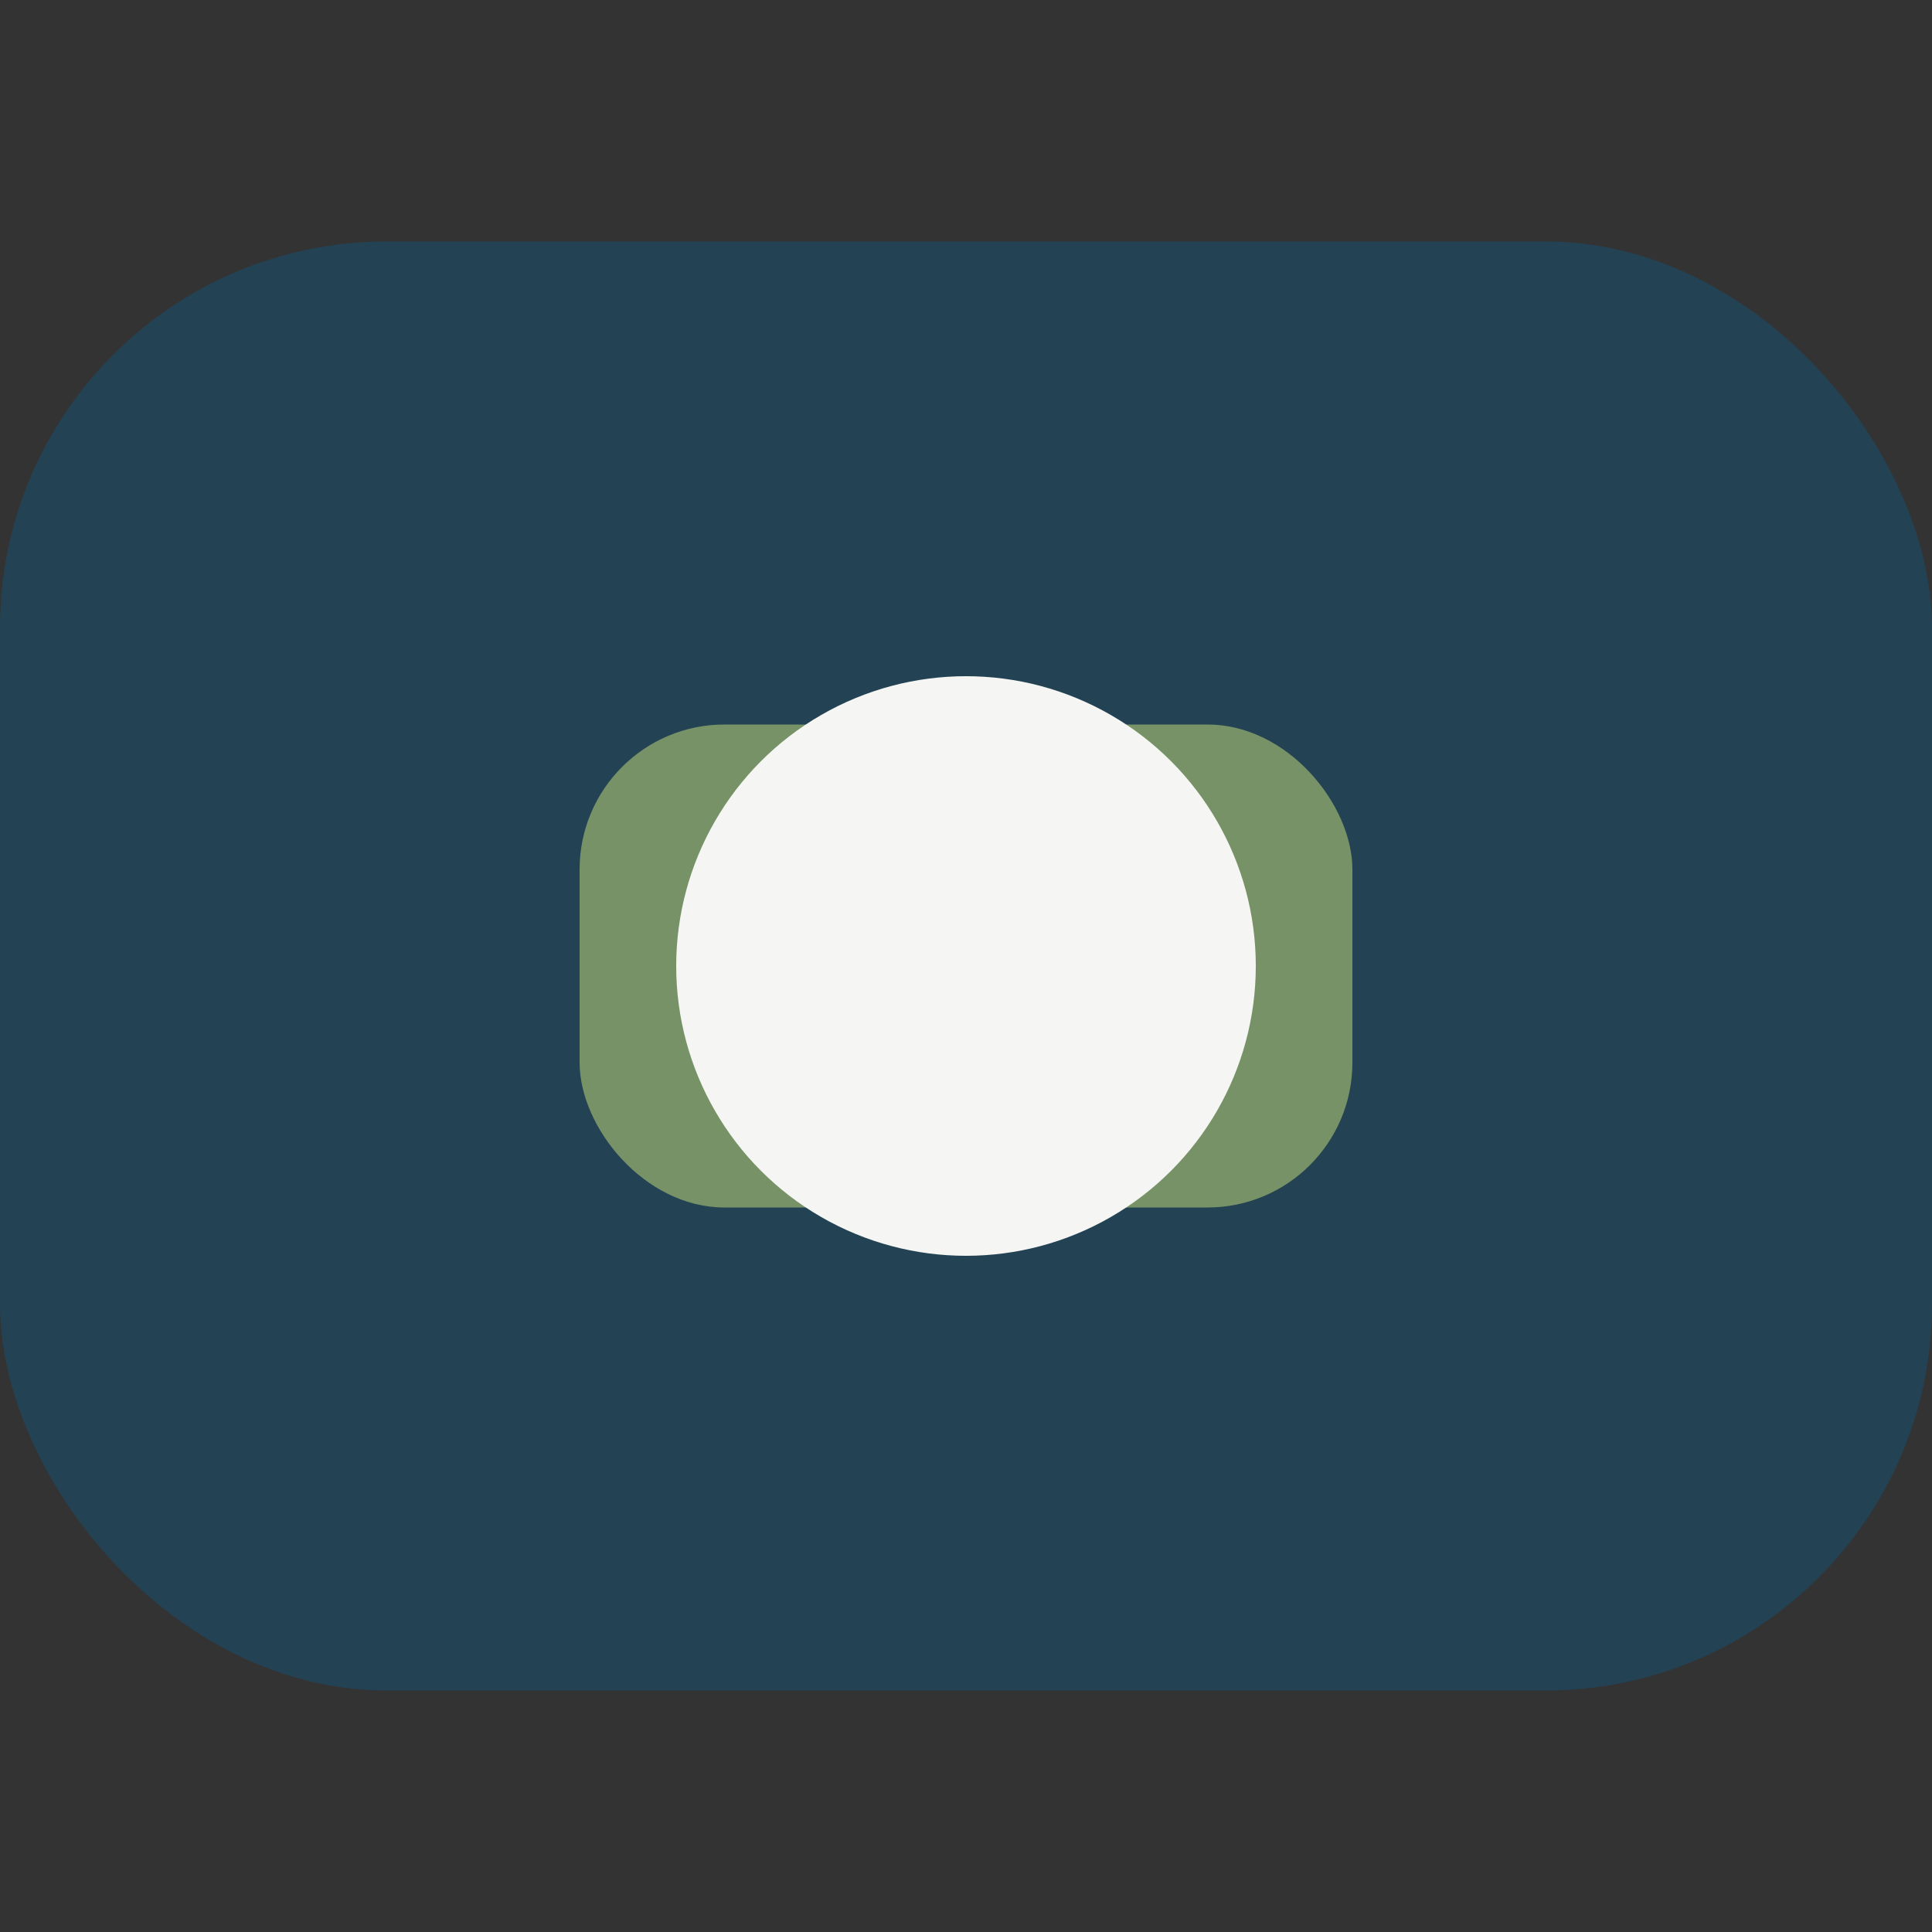
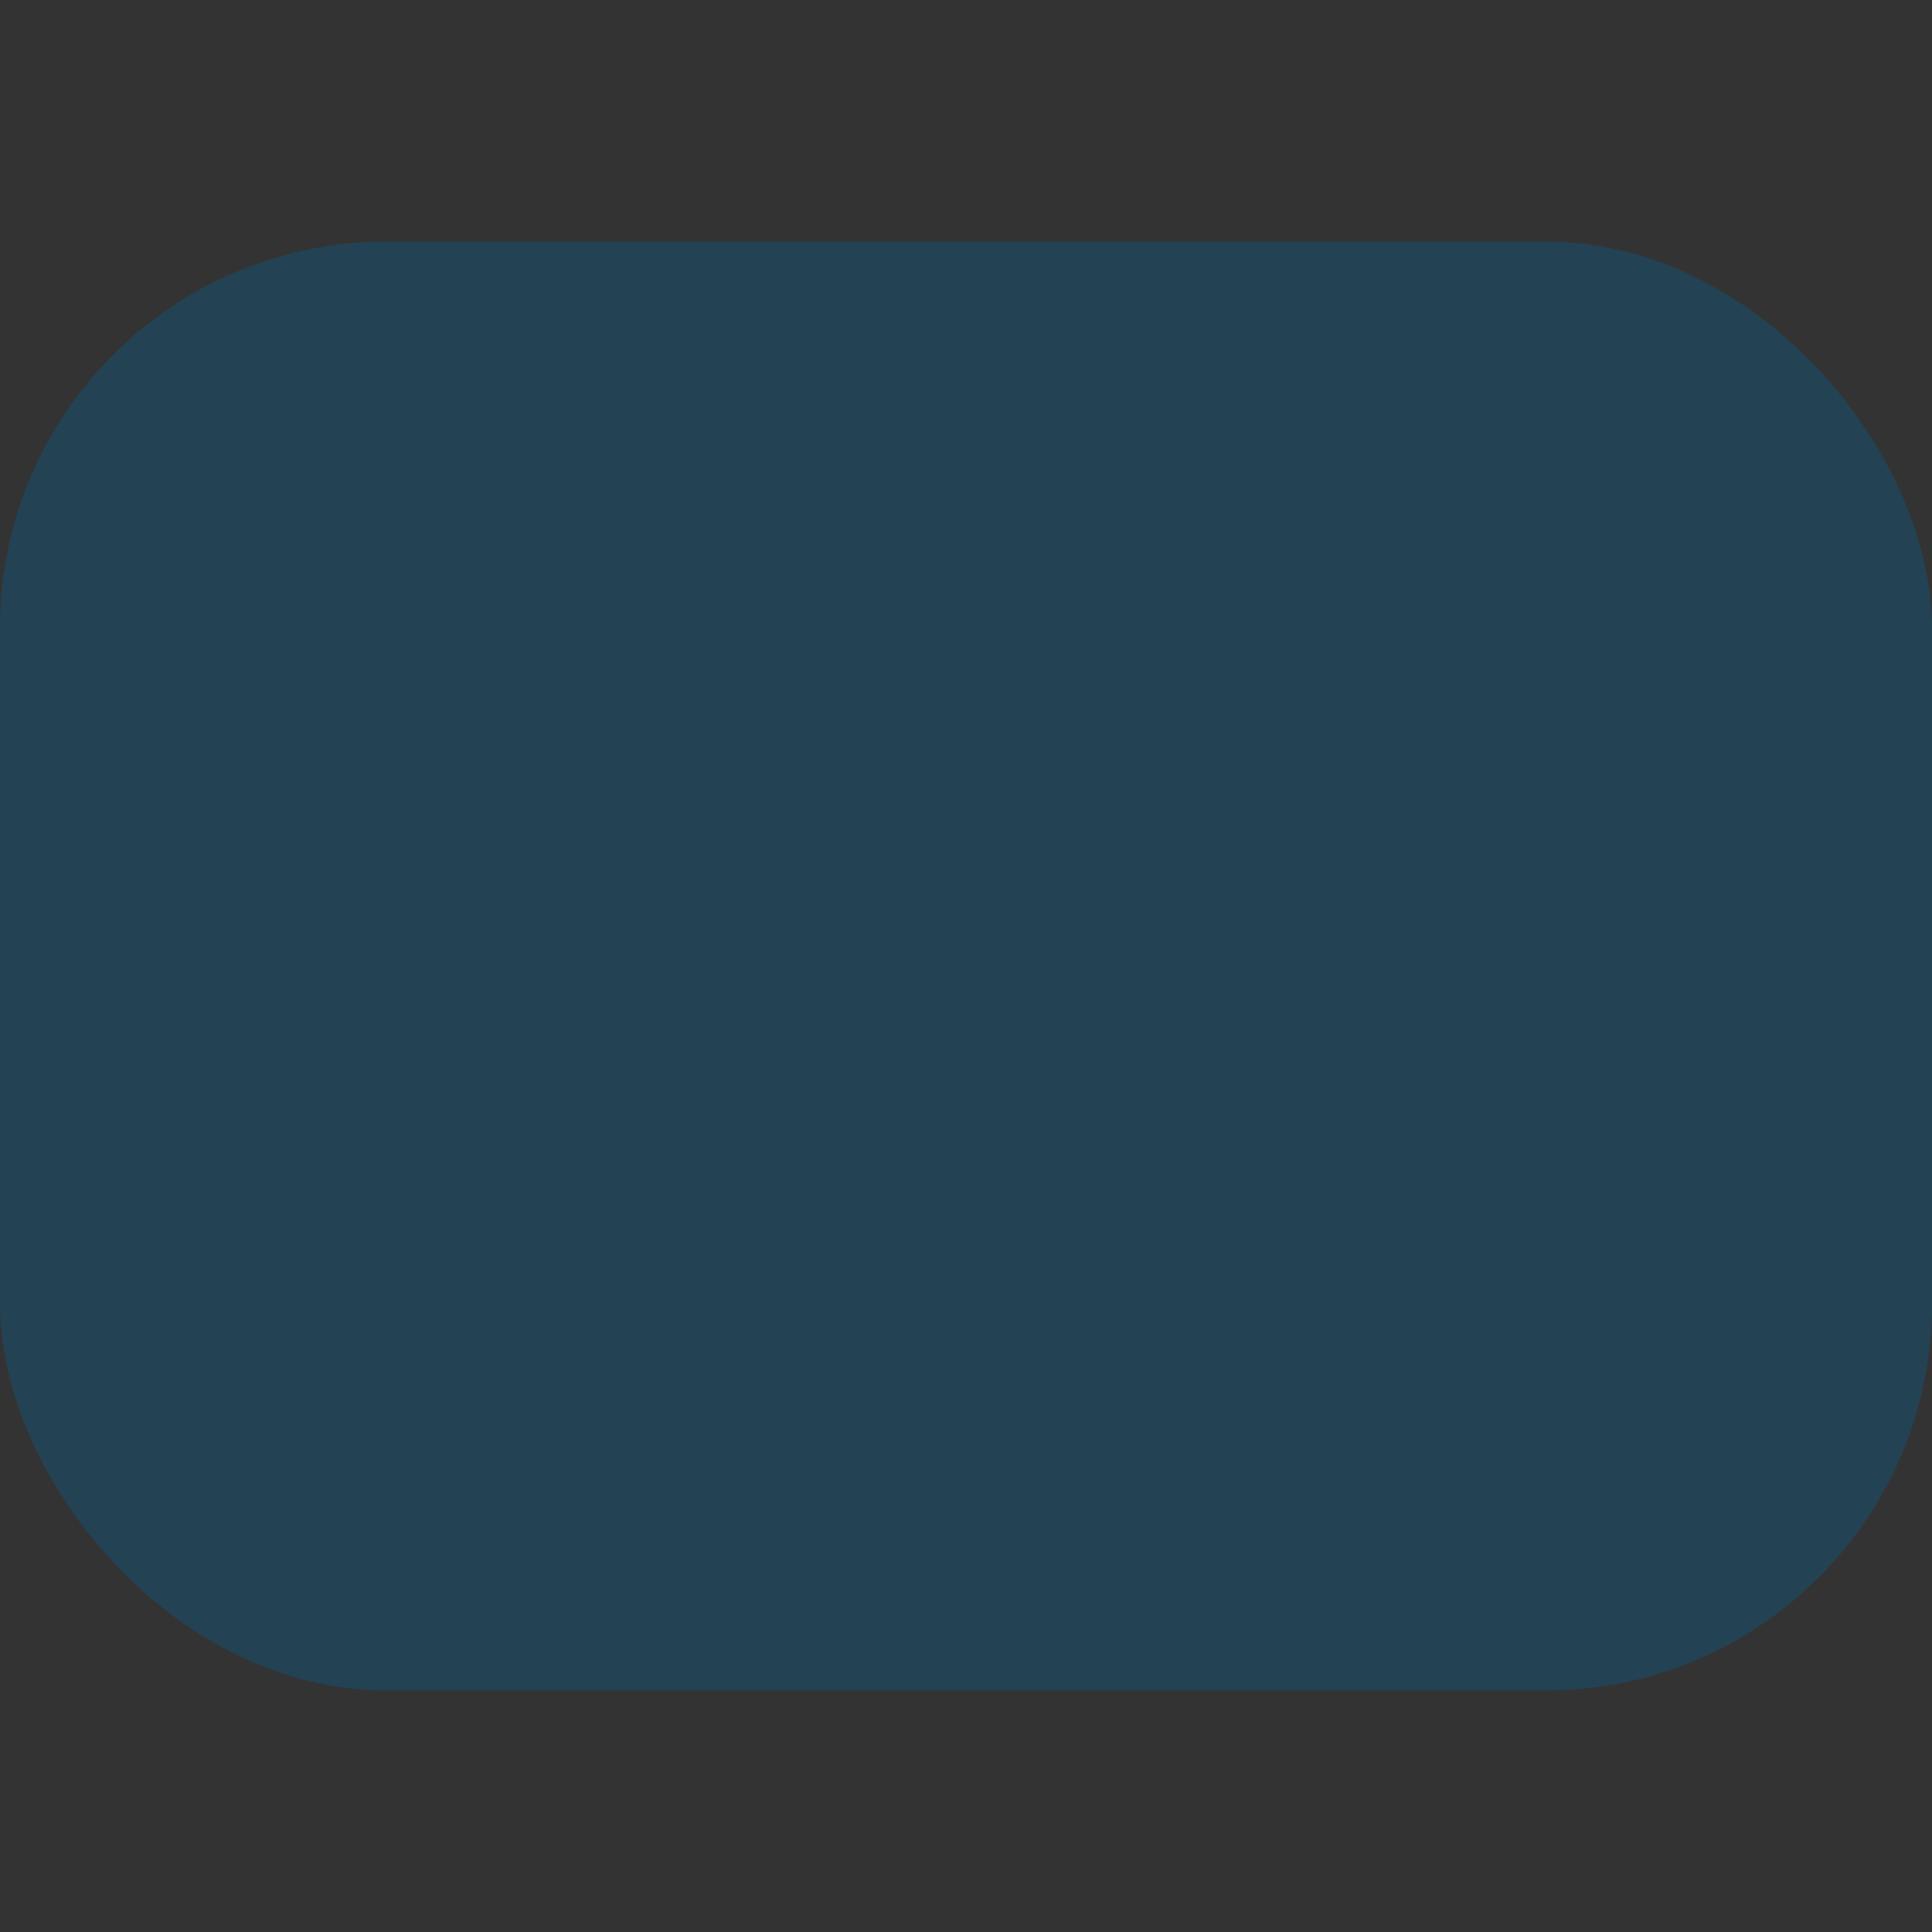
<svg xmlns="http://www.w3.org/2000/svg" width="40" height="40" viewBox="0 0 40 40">
  <rect x="0" y="0" width="40" height="40" fill="#333333" stroke="none" />
  <rect x="0" y="5" width="40" height="30" rx="8" fill="#234254" />
-   <rect x="12" y="15" width="16" height="10" rx="3" fill="#769266" />
-   <circle cx="20" cy="20" r="6" fill="#F5F6F3" />
</svg>